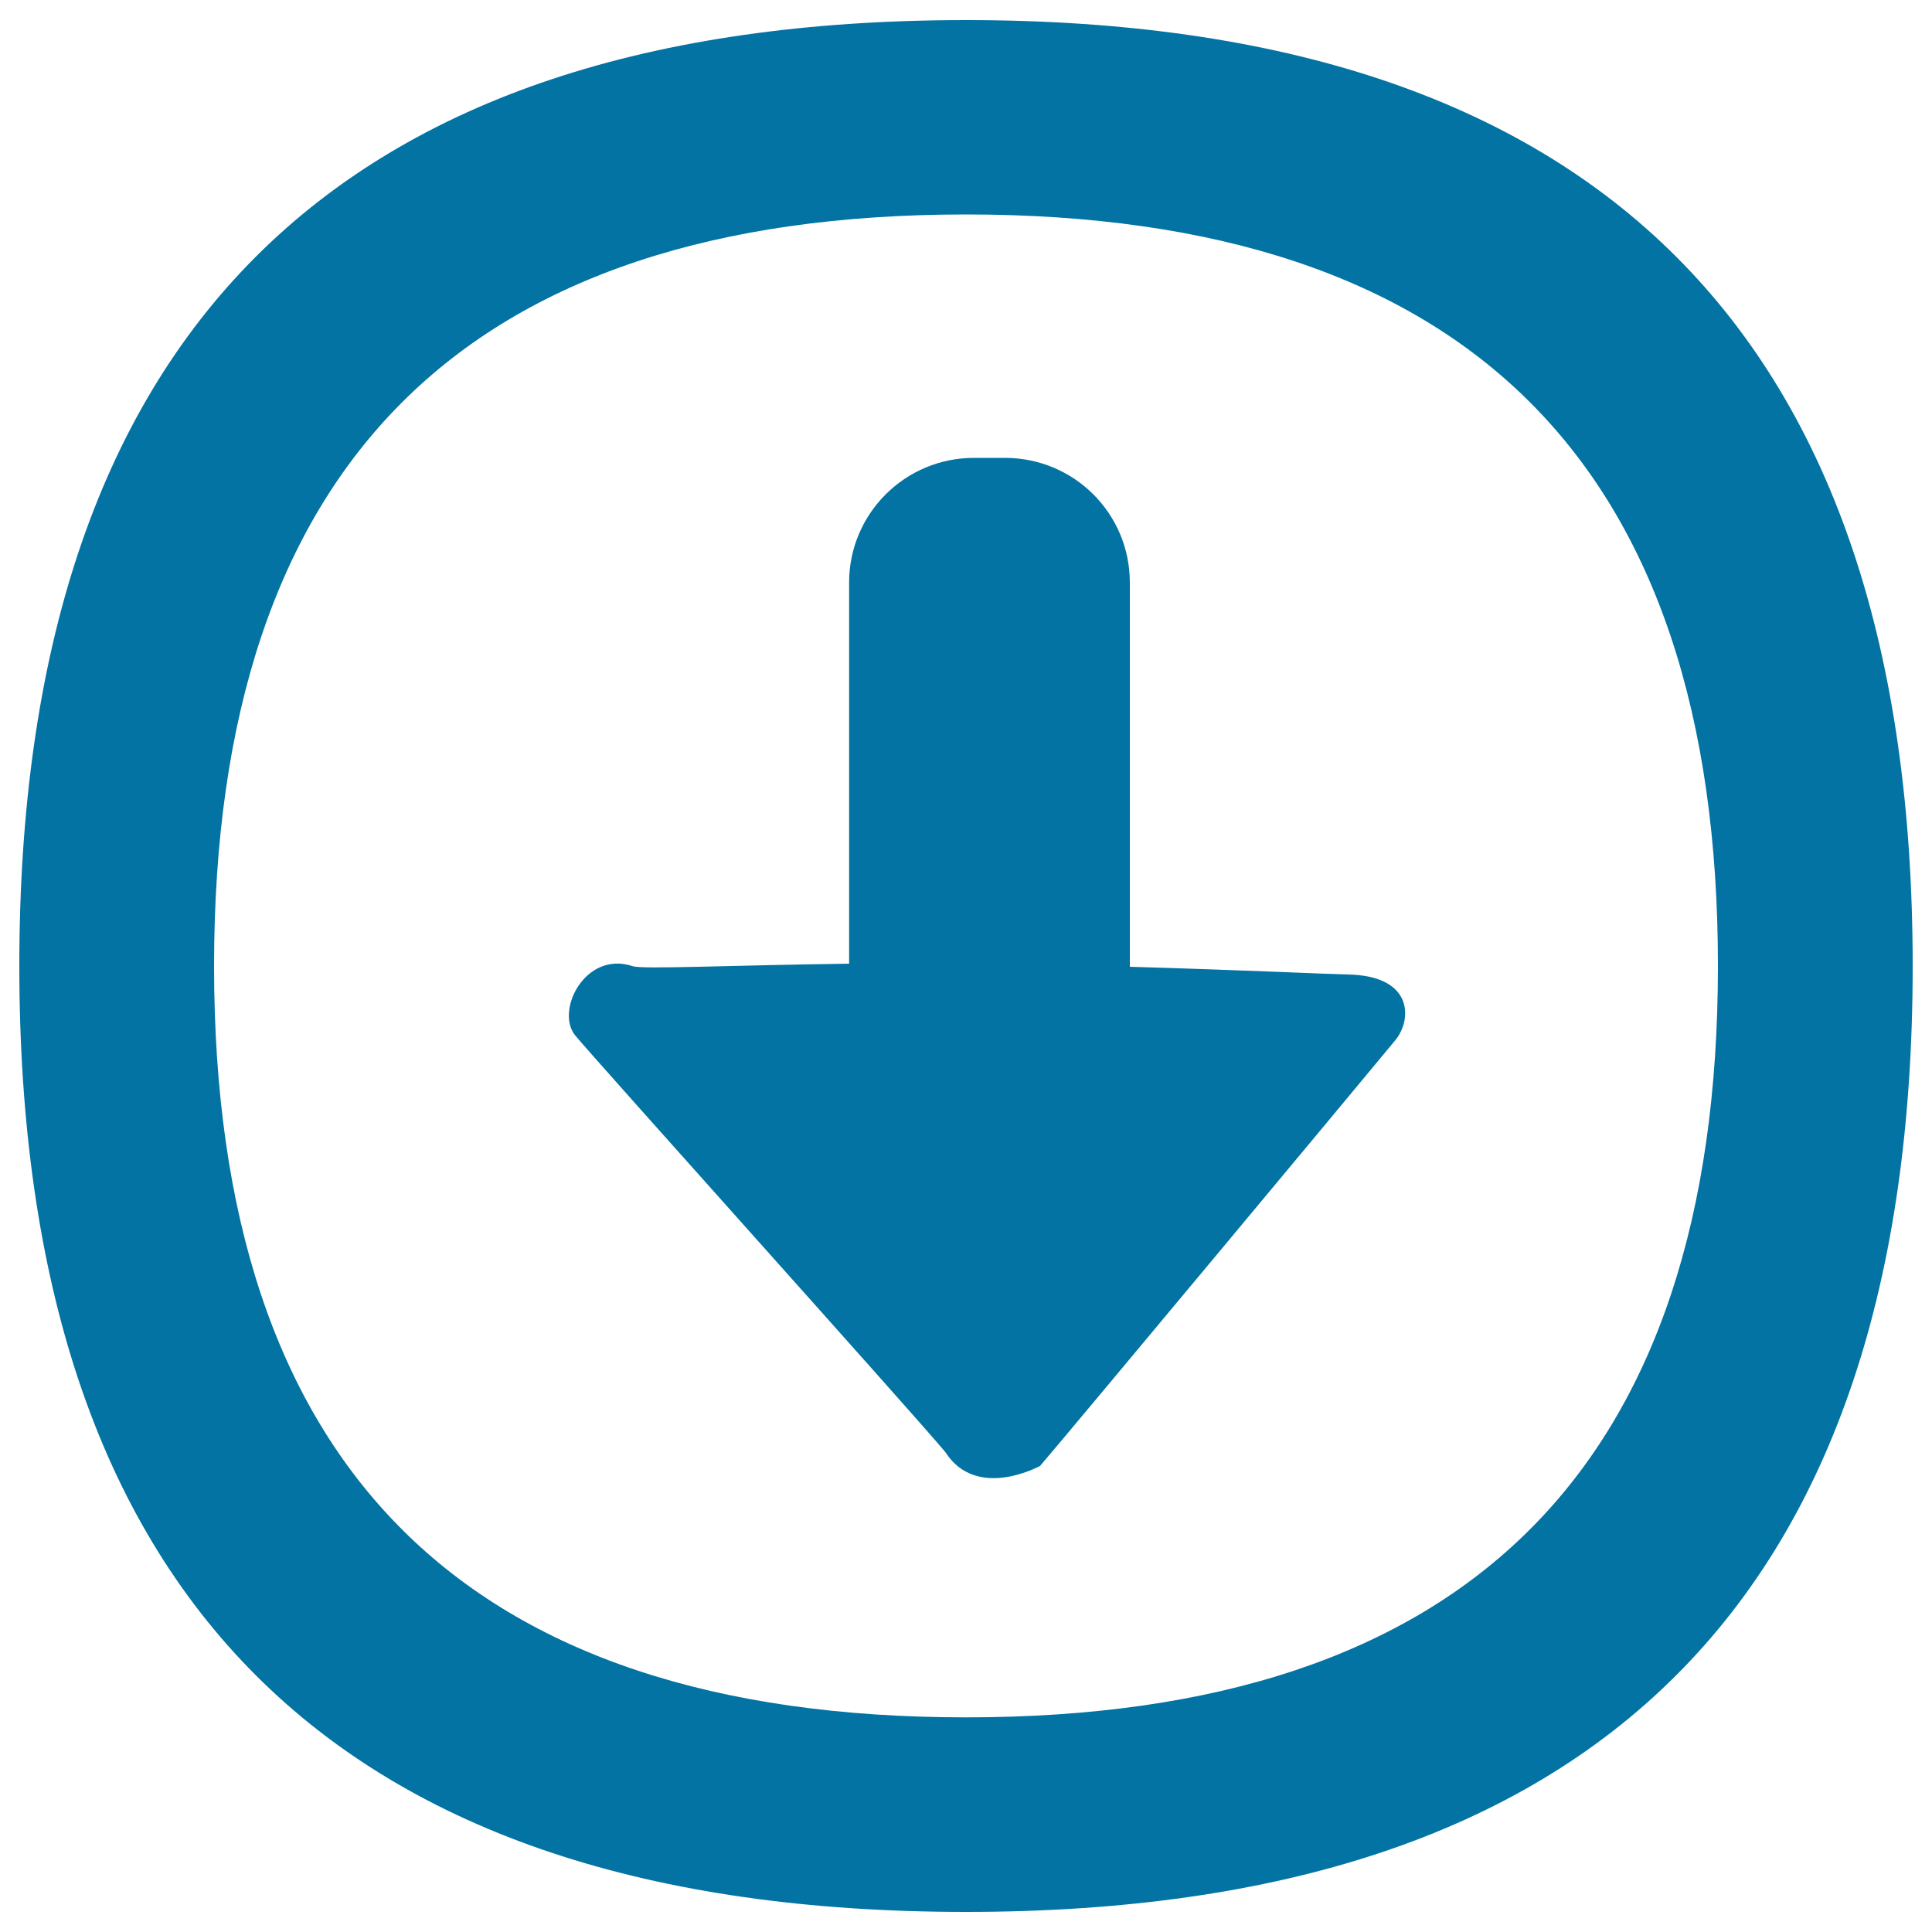
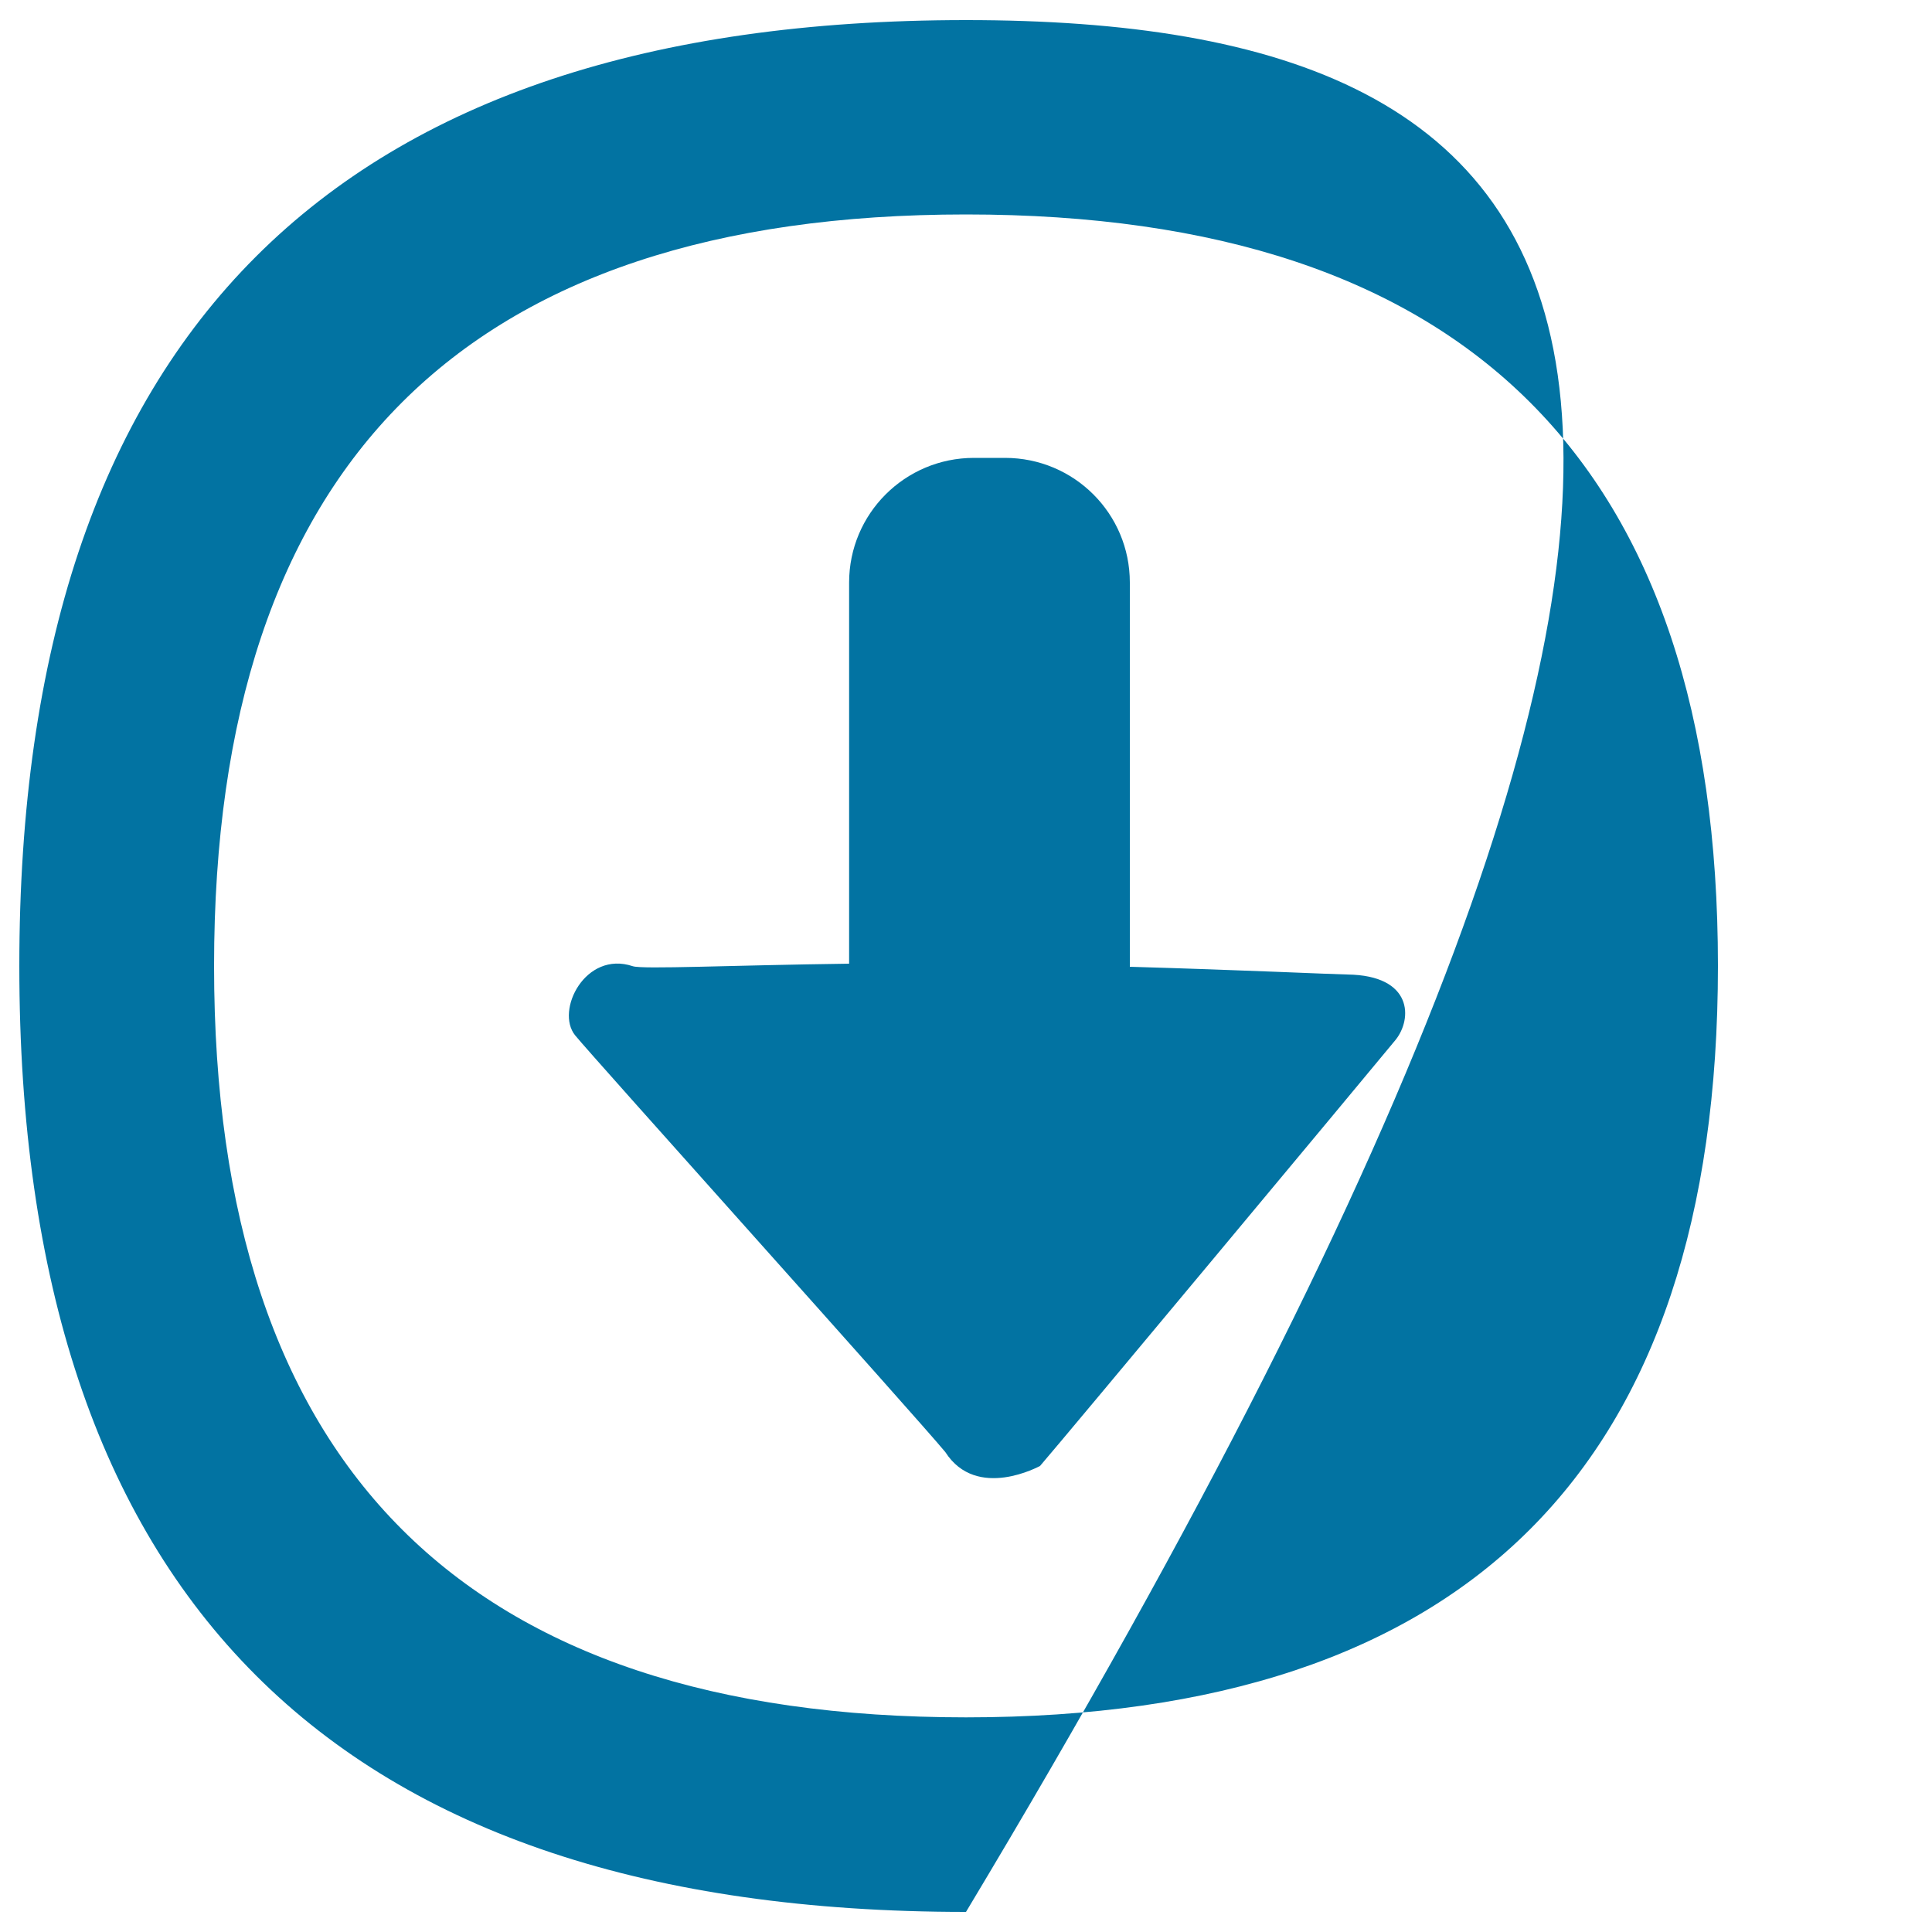
<svg xmlns="http://www.w3.org/2000/svg" viewBox="0 0 1000 1000" style="fill:#0273a2">
  <title>Circle With Down Arrow SVG icon</title>
  <g>
    <g id="Download__x2F_Upload_Shapes_05">
      <g>
-         <path d="M500,10.4C173.3,10.4,10,173.6,10,500c0,326.4,163.3,489.6,490,489.6c326.7,0,490-163.2,490-489.6C990,173.6,826.7,10.4,500,10.4z M500,888.9c-259.5,0-389.2-129.7-389.2-388.9C110.8,240.7,240.5,111,500,111c259.5,0,389.2,129.6,389.2,388.9C889.2,759.2,759.4,888.9,500,888.9z M697.3,504.4c-7-0.1-53.6-2.3-112.5-4V301.5c0-35.7-28.9-64.5-64.6-64.5h-16.1c-35.7,0-64.6,28.9-64.6,64.5v197.3c-61.5,0.8-107,3-112,1.3c-24.5-8.2-40.2,23-29.8,35.8c8.3,10.3,177.2,198.2,191.6,215.7c16.3,25.4,49,7.1,49,7.2c10.8-12.4,172-205.9,184-220.5C731,527.6,731.6,504.8,697.3,504.4z" />
+         <path d="M500,10.4C173.3,10.4,10,173.6,10,500c0,326.4,163.3,489.6,490,489.6C990,173.6,826.7,10.4,500,10.4z M500,888.9c-259.5,0-389.2-129.7-389.2-388.9C110.8,240.7,240.5,111,500,111c259.5,0,389.2,129.6,389.2,388.9C889.2,759.2,759.4,888.9,500,888.9z M697.3,504.4c-7-0.1-53.6-2.3-112.5-4V301.5c0-35.7-28.9-64.5-64.6-64.5h-16.1c-35.7,0-64.6,28.9-64.6,64.5v197.3c-61.5,0.8-107,3-112,1.3c-24.5-8.2-40.2,23-29.8,35.8c8.3,10.3,177.2,198.2,191.6,215.7c16.3,25.4,49,7.1,49,7.2c10.8-12.4,172-205.9,184-220.5C731,527.6,731.6,504.8,697.3,504.4z" />
      </g>
    </g>
  </g>
</svg>